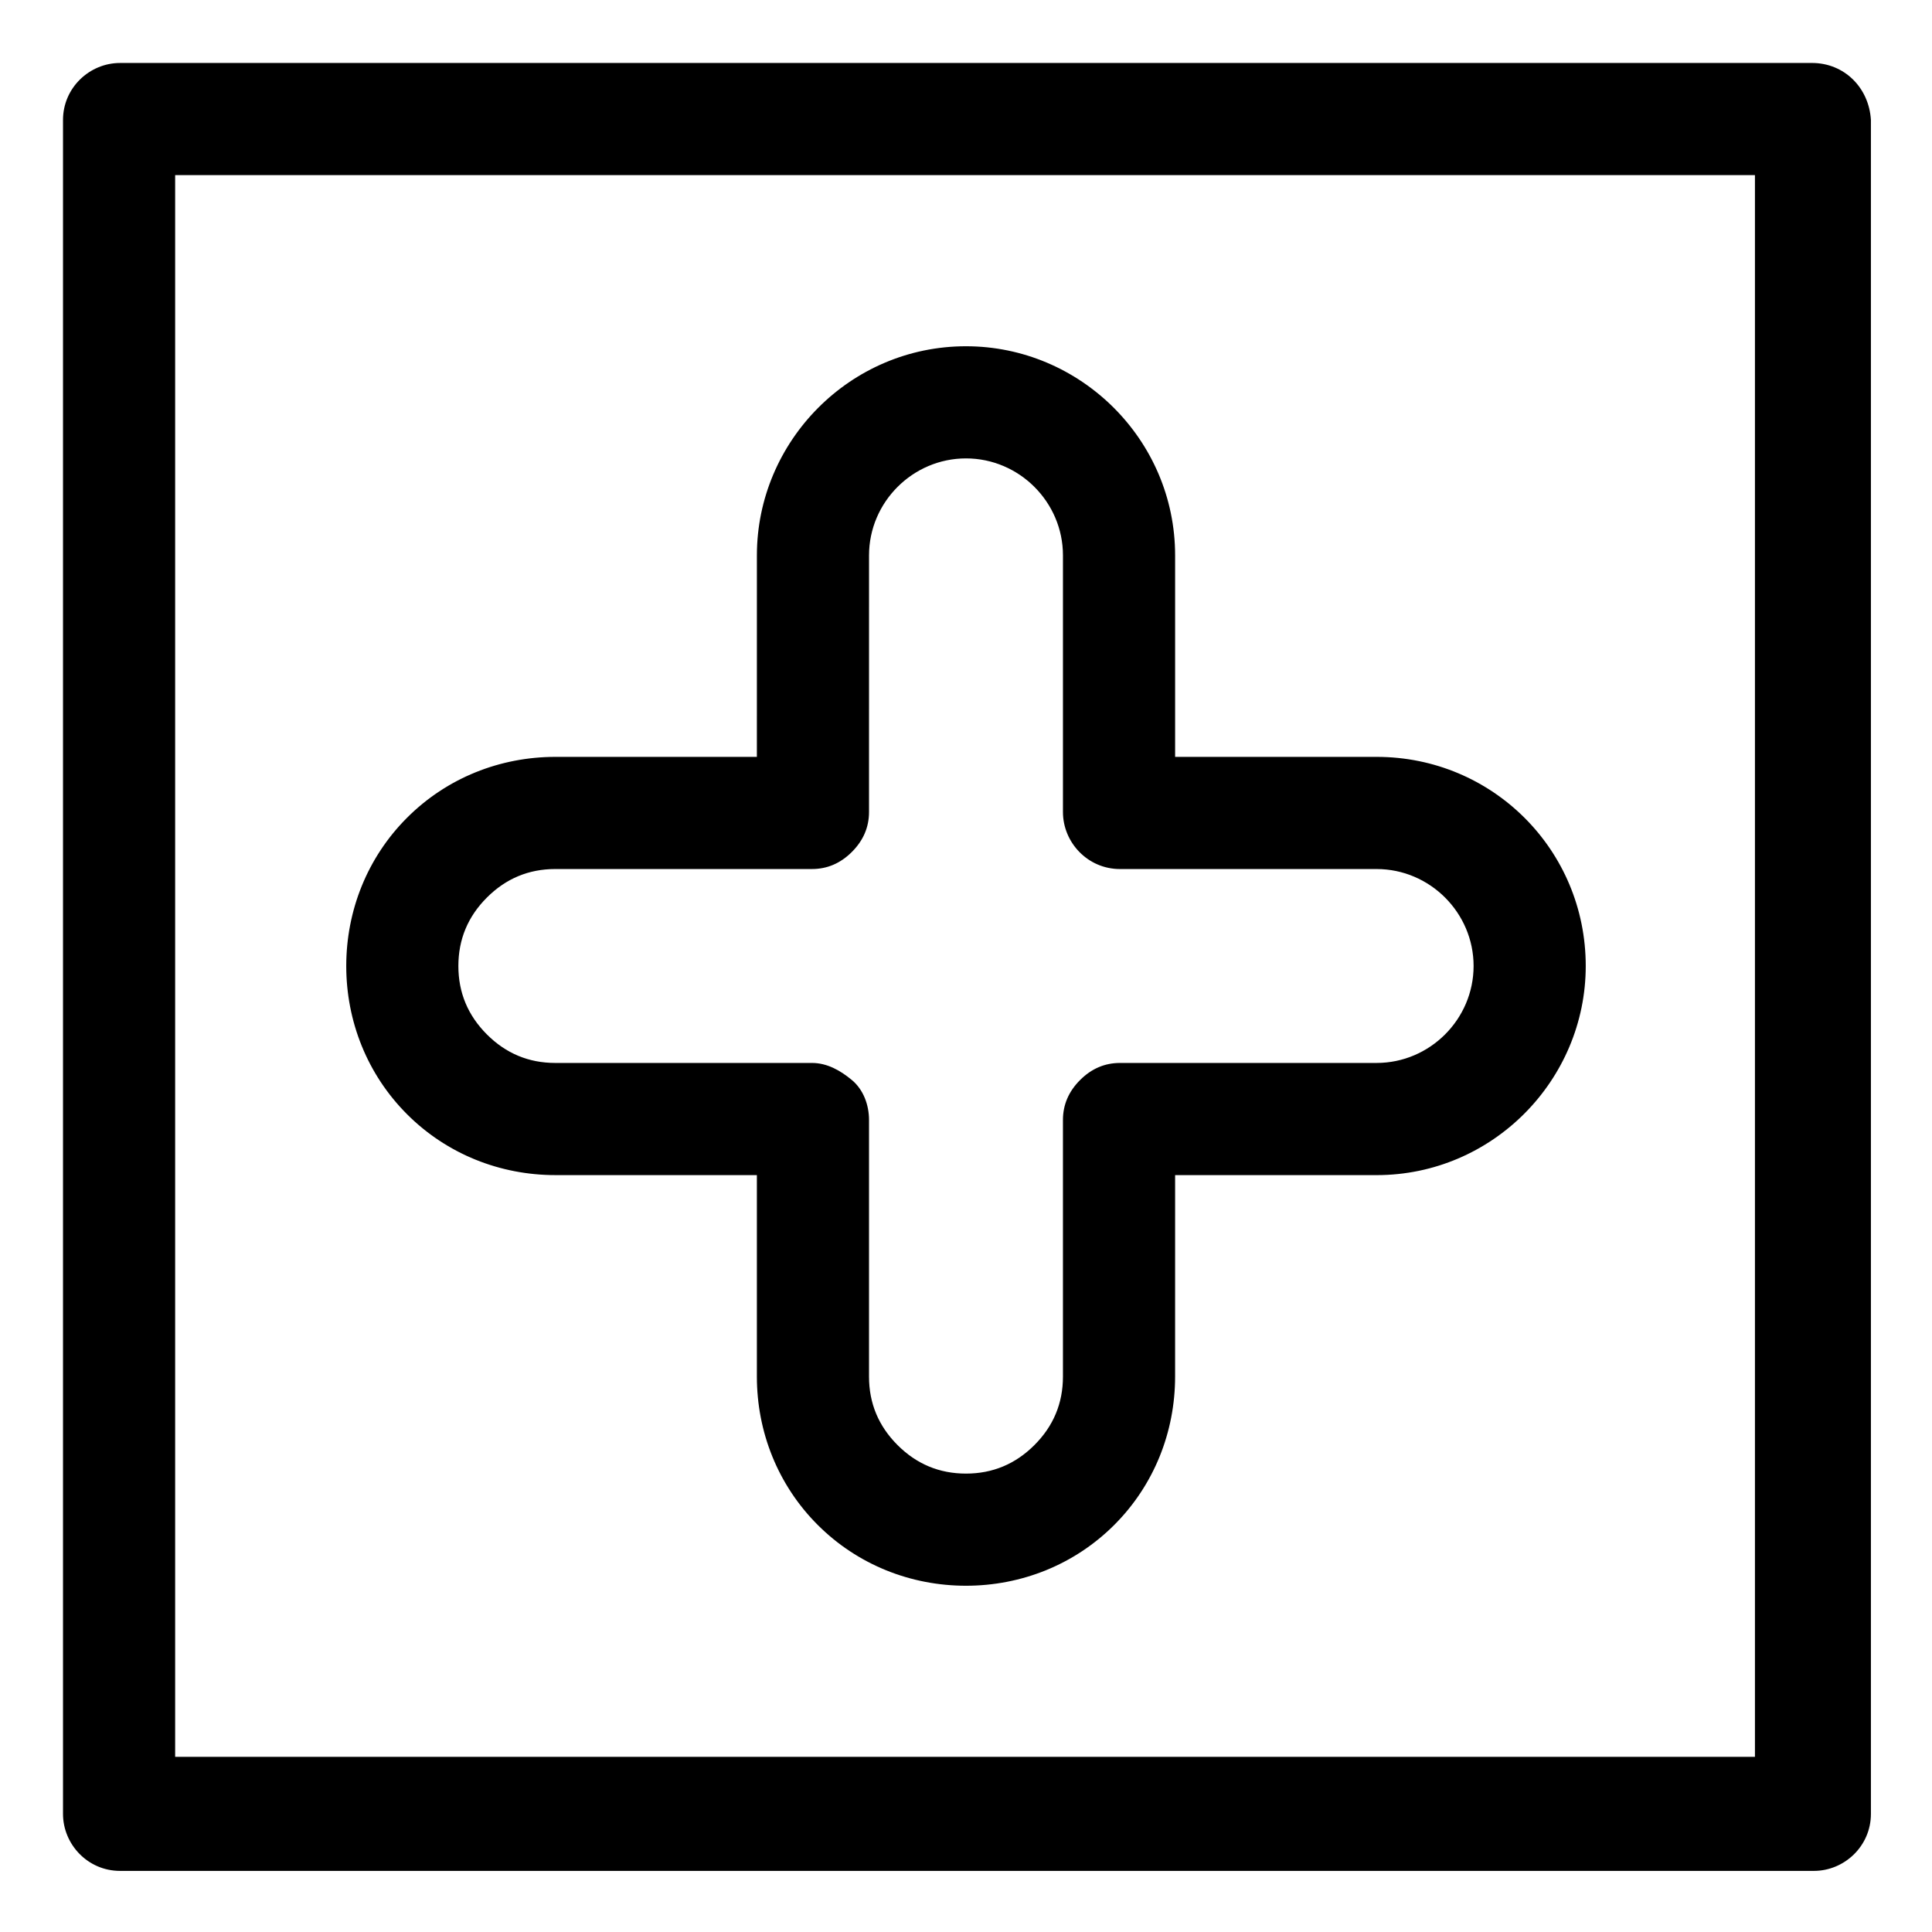
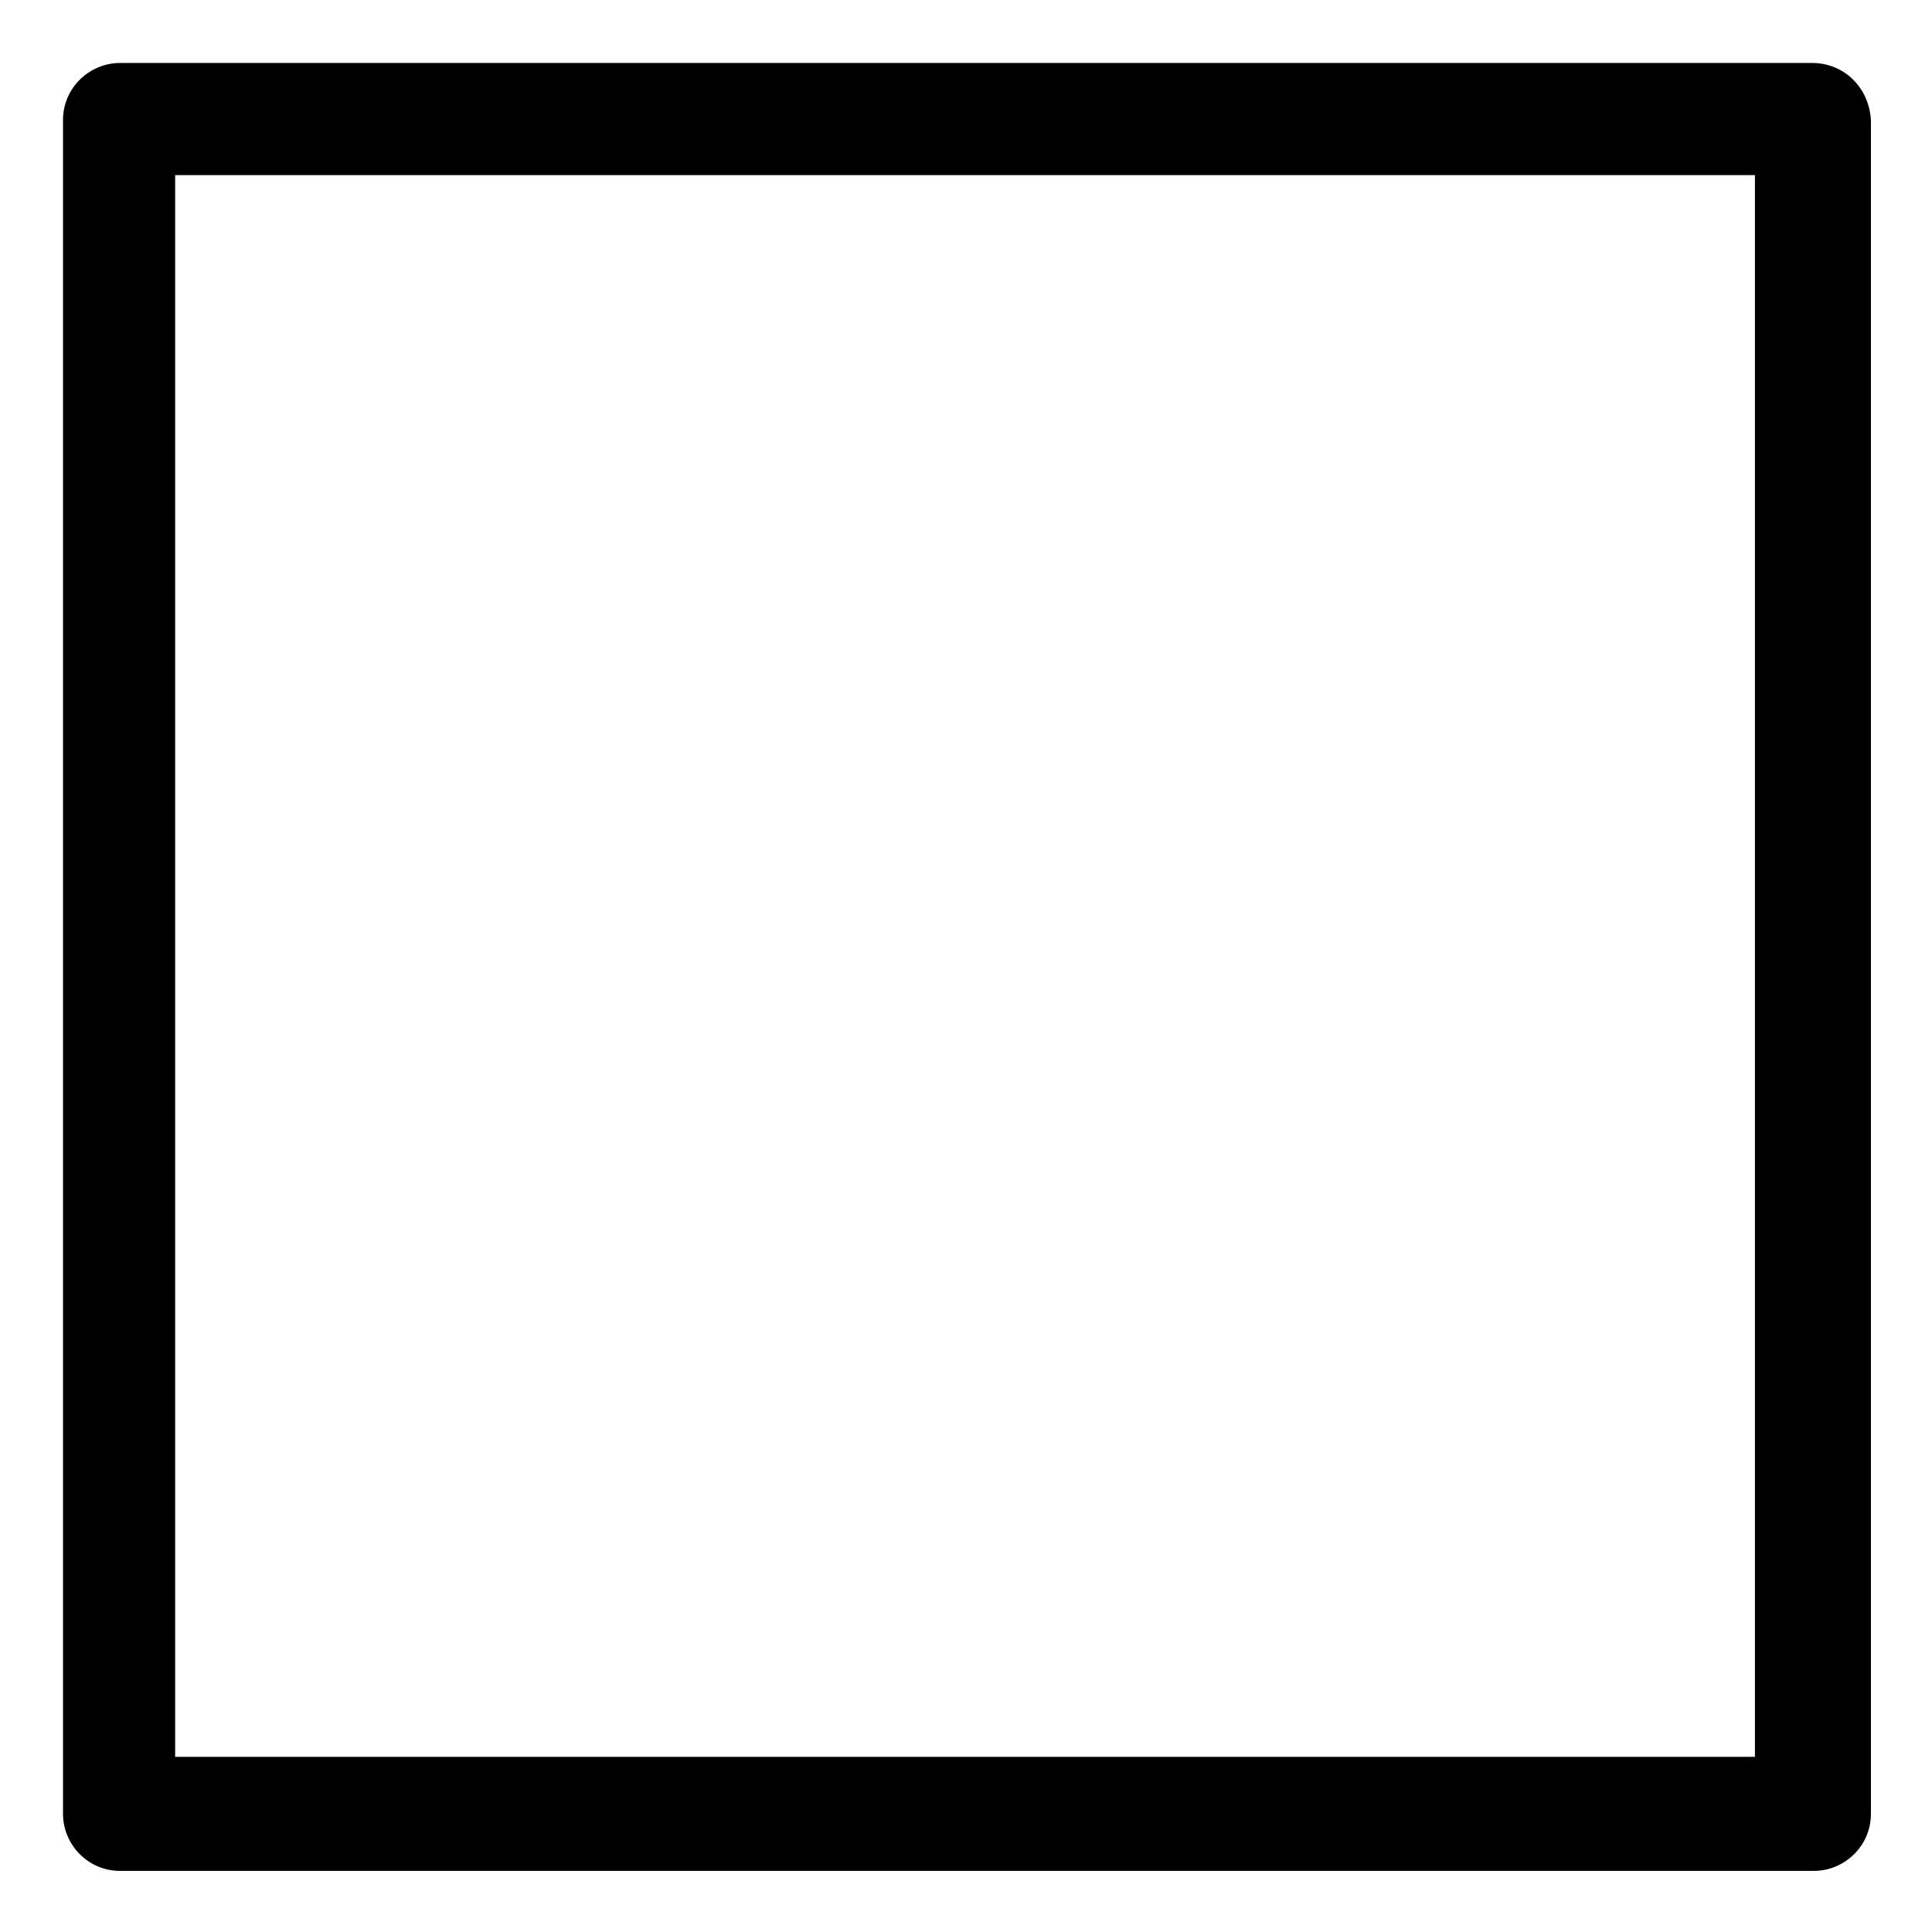
<svg xmlns="http://www.w3.org/2000/svg" fill="#000000" width="800px" height="800px" version="1.1" viewBox="144 144 512 512">
  <g>
-     <path d="m508.82 344.58h-53.402v-53.402c0-30.73-25.191-55.418-55.418-55.418-30.73 0-55.418 25.191-55.418 55.418l-0.004 53.402h-53.402c-14.609 0-28.719 5.543-39.297 16.121s-16.121 24.688-16.121 39.297 5.543 28.719 16.121 39.297 24.688 16.121 39.297 16.121l53.402 0.004v53.402c0 14.609 5.543 28.719 16.121 39.297 10.578 10.578 24.688 16.121 39.297 16.121s28.719-5.543 39.297-16.121c10.578-10.578 16.121-24.688 16.121-39.297l0.004-53.402h53.402c30.73 0 55.418-25.191 55.418-55.418 0.004-30.734-24.684-55.422-55.418-55.422zm0 81.113h-68.016c-4.031 0-7.559 1.512-10.578 4.535-3.023 3.023-4.535 6.551-4.535 10.578v68.016c0 7.055-2.519 13.098-7.559 18.137-5.039 5.039-11.082 7.559-18.137 7.559-7.055 0-13.098-2.519-18.137-7.559-5.039-5.039-7.559-11.082-7.559-18.137v-68.016c0-4.031-1.512-8.062-4.535-10.578-3.023-2.519-6.551-4.535-10.578-4.535h-68.016c-7.055 0-13.098-2.519-18.137-7.559-5.039-5.039-7.559-11.082-7.559-18.137 0-7.055 2.519-13.098 7.559-18.137 5.039-5.039 11.082-7.559 18.137-7.559h68.016c4.031 0 7.559-1.512 10.578-4.535 3.023-3.023 4.535-6.551 4.535-10.578l0.004-68.012c0-14.105 11.586-25.695 25.695-25.695 14.105 0 25.695 11.586 25.695 25.695v68.016c0 8.062 6.551 15.113 15.113 15.113h68.016c14.105 0 25.695 11.586 25.695 25.695-0.004 14.105-11.59 25.691-25.699 25.691z" />
    <path d="m624.2 160.69h-448.39c-8.062 0-15.113 6.551-15.113 15.113v448.89c0 8.062 6.551 15.113 15.113 15.113h448.89c8.062 0 15.113-6.551 15.113-15.113v-448.89c-0.504-8.566-7.055-15.117-15.617-15.117zm-14.613 448.89h-419.17v-419.17h418.66v419.17z" />
  </g>
</svg>